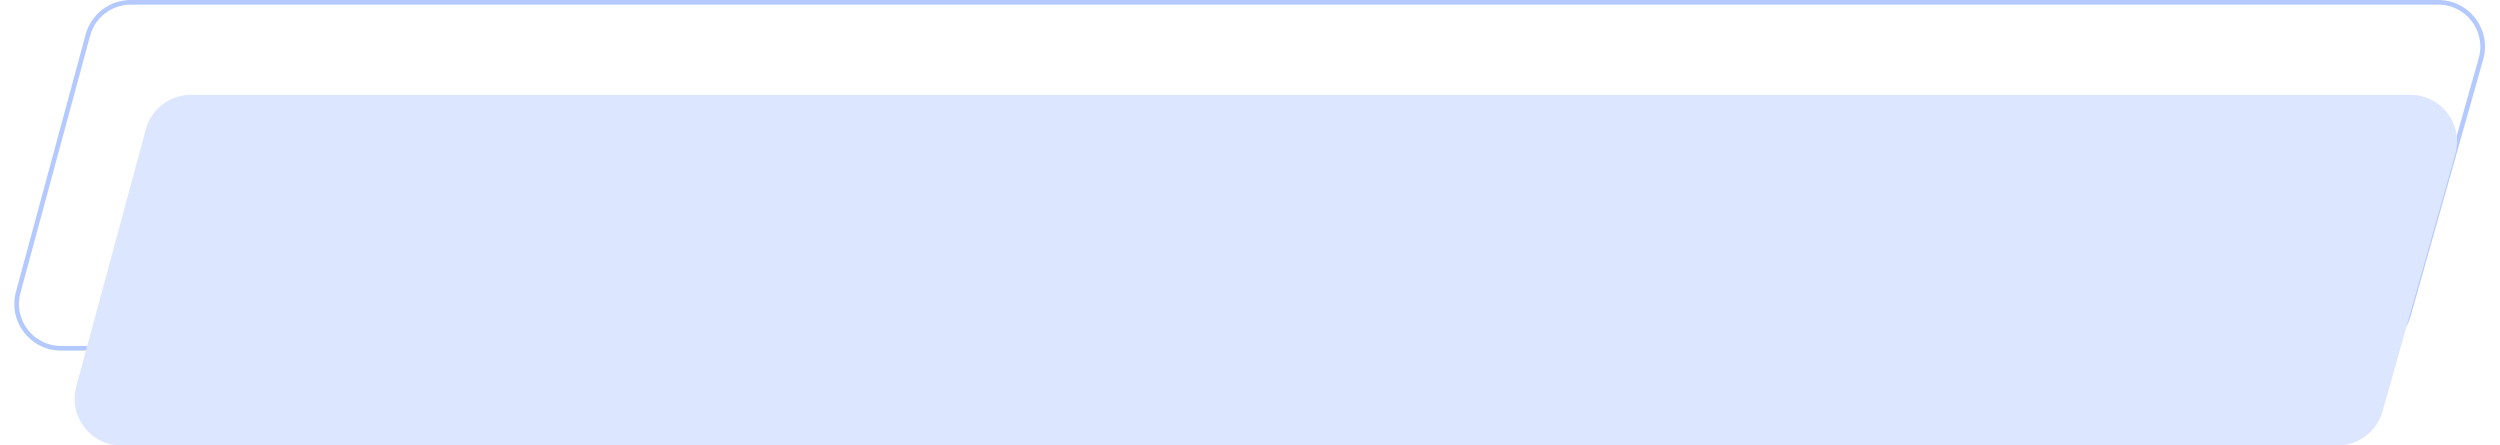
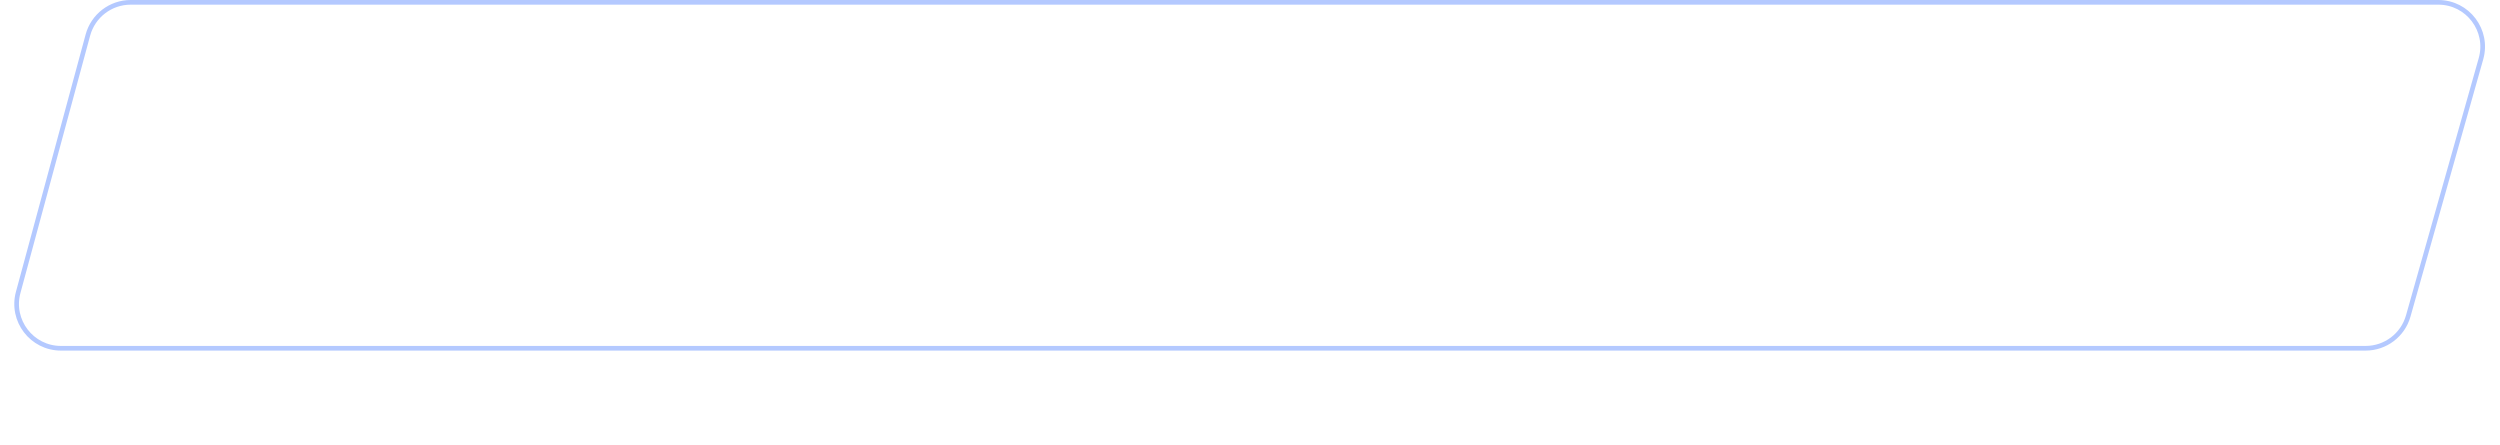
<svg xmlns="http://www.w3.org/2000/svg" width="1072" height="191" viewBox="0 0 1072 191" fill="none">
  <path d="M56.029 1H1045.56C1058.16 1 1067.27 13.043 1063.85 25.169L1032.65 135.504C1030.34 143.686 1022.87 149.335 1014.37 149.335H26.139C13.624 149.335 4.528 137.447 7.8 125.367L37.69 15.032C39.934 6.75 47.449 1 56.029 1Z" stroke="#B4C9FF" stroke-width="2" />
-   <path d="M62.545 55.442C64.904 46.721 72.816 40.664 81.851 40.664H1033.56C1046.83 40.664 1056.42 53.341 1052.81 66.105L1021.62 176.44C1019.18 185.053 1011.32 191 1002.37 191H52.006C38.836 191 29.261 178.491 32.7 165.777L62.545 55.442Z" fill="#DDE6FF" />
</svg>